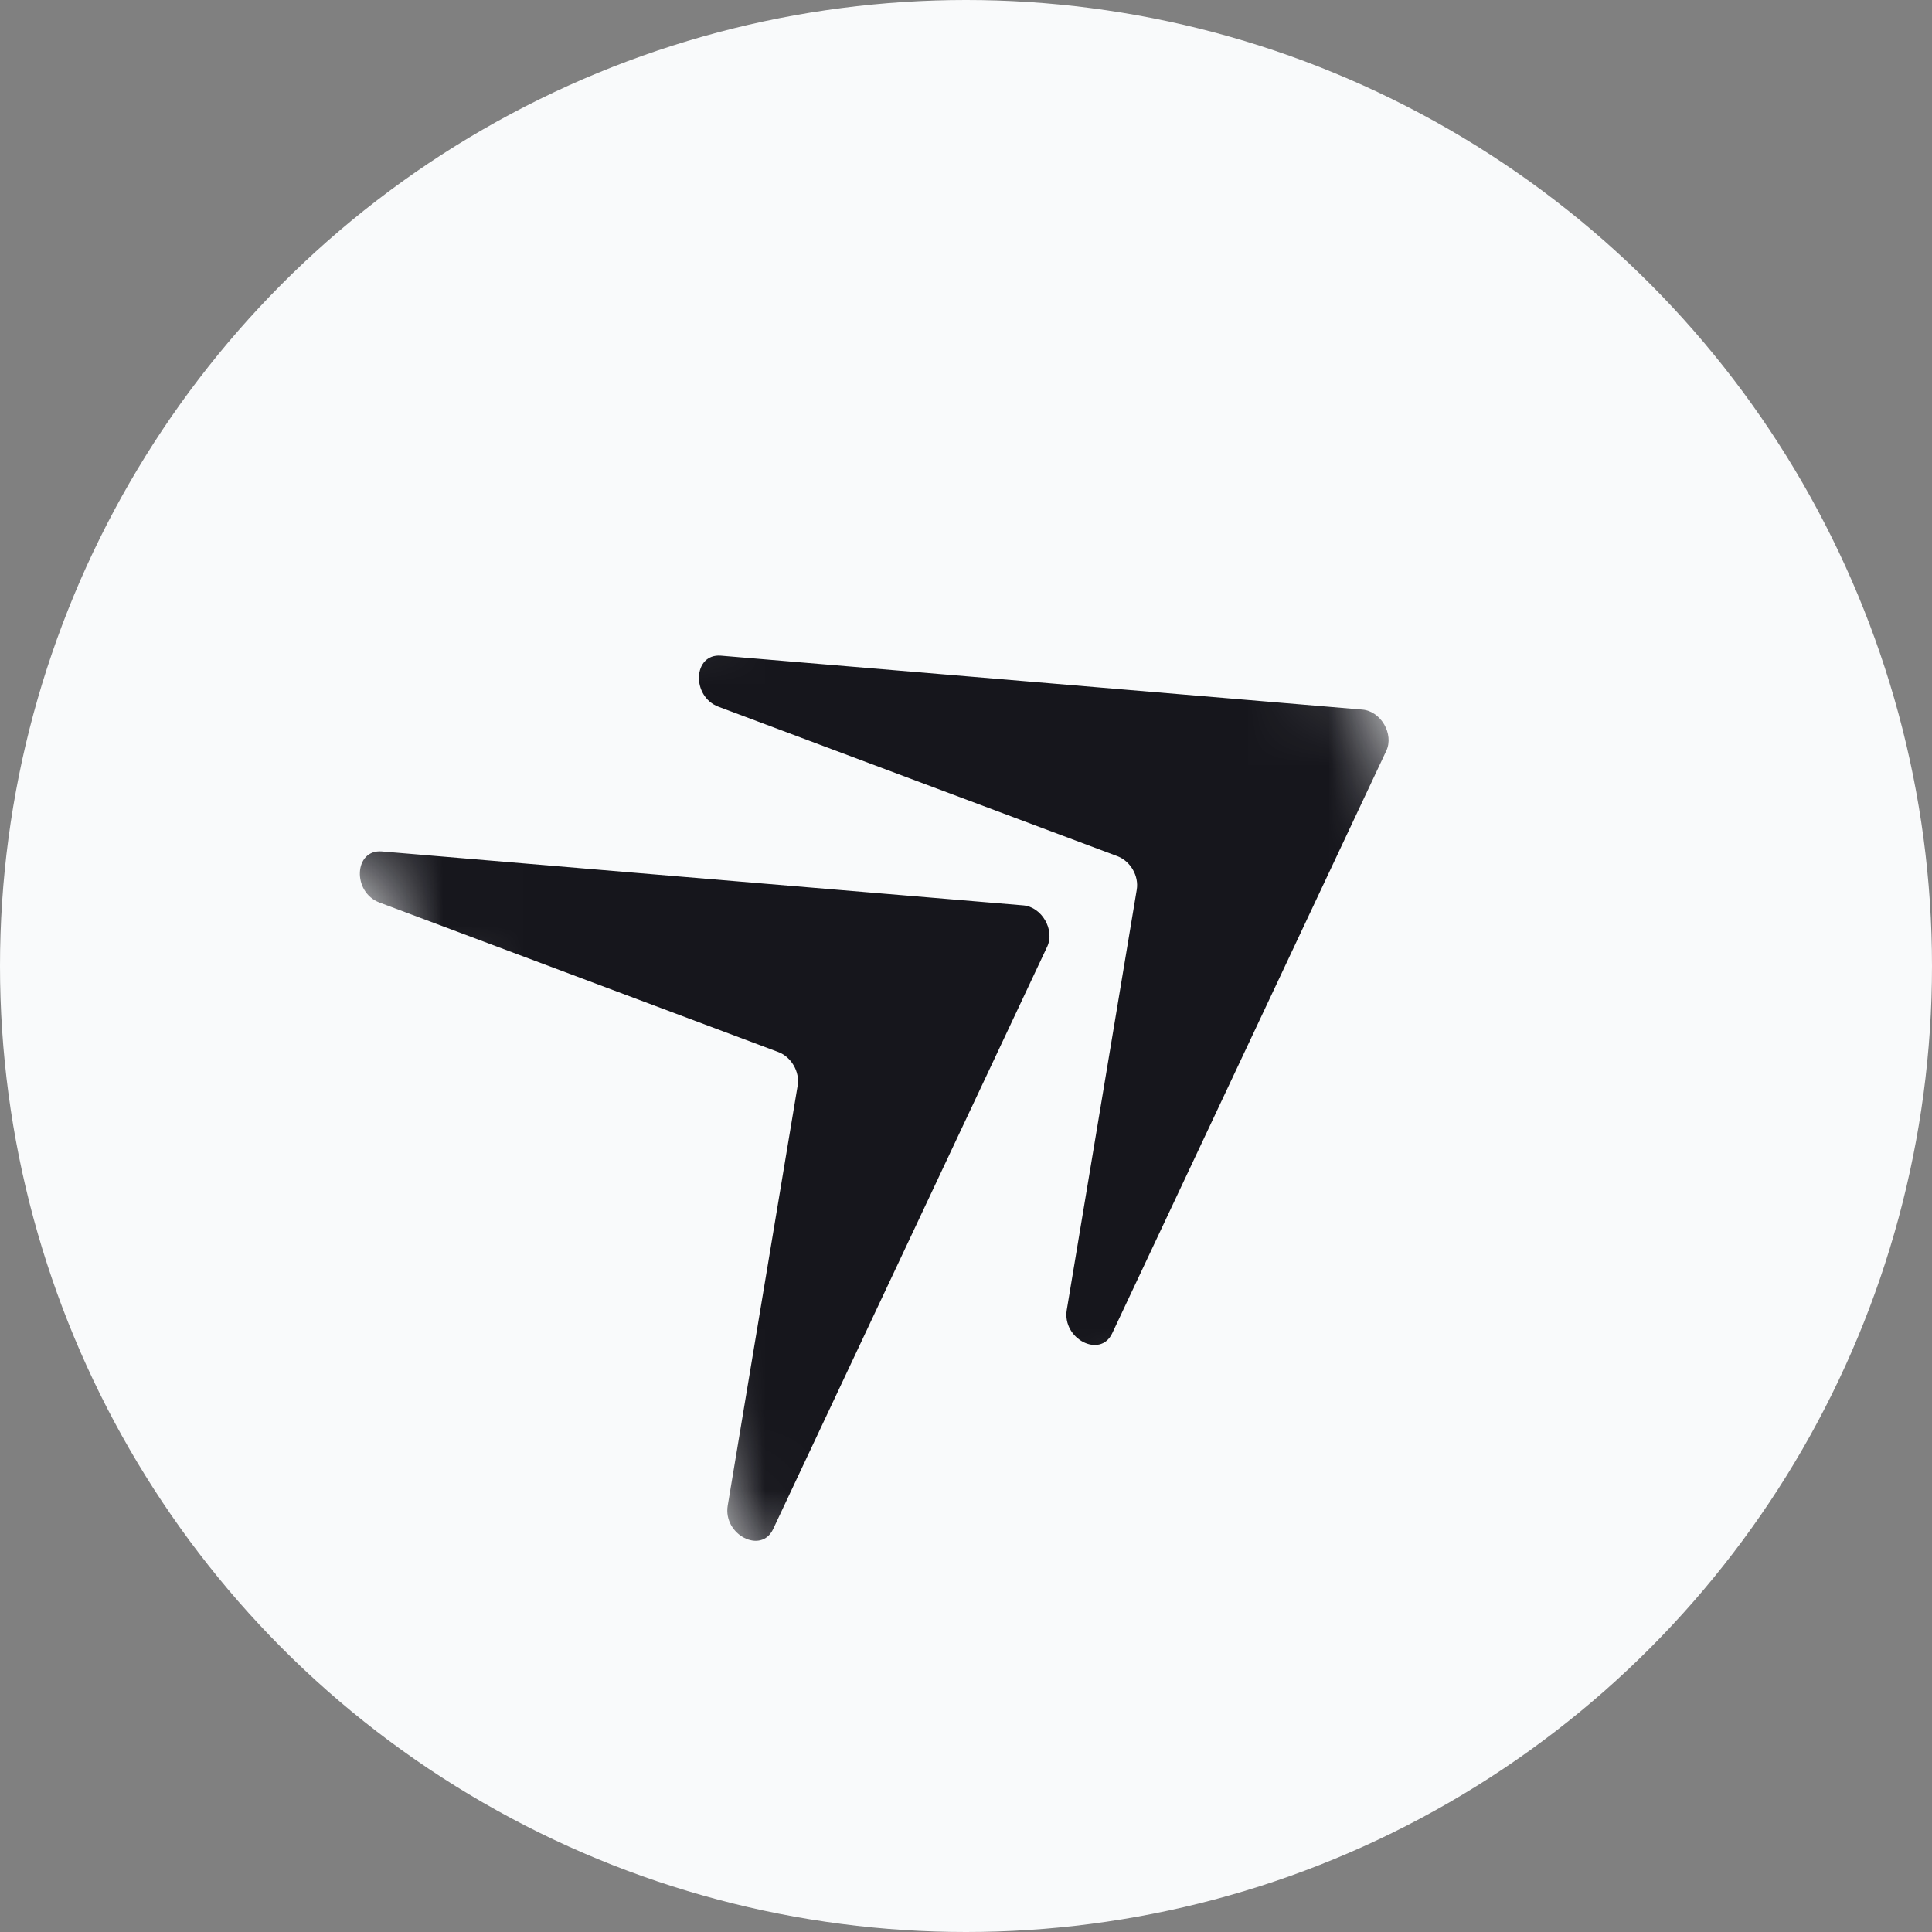
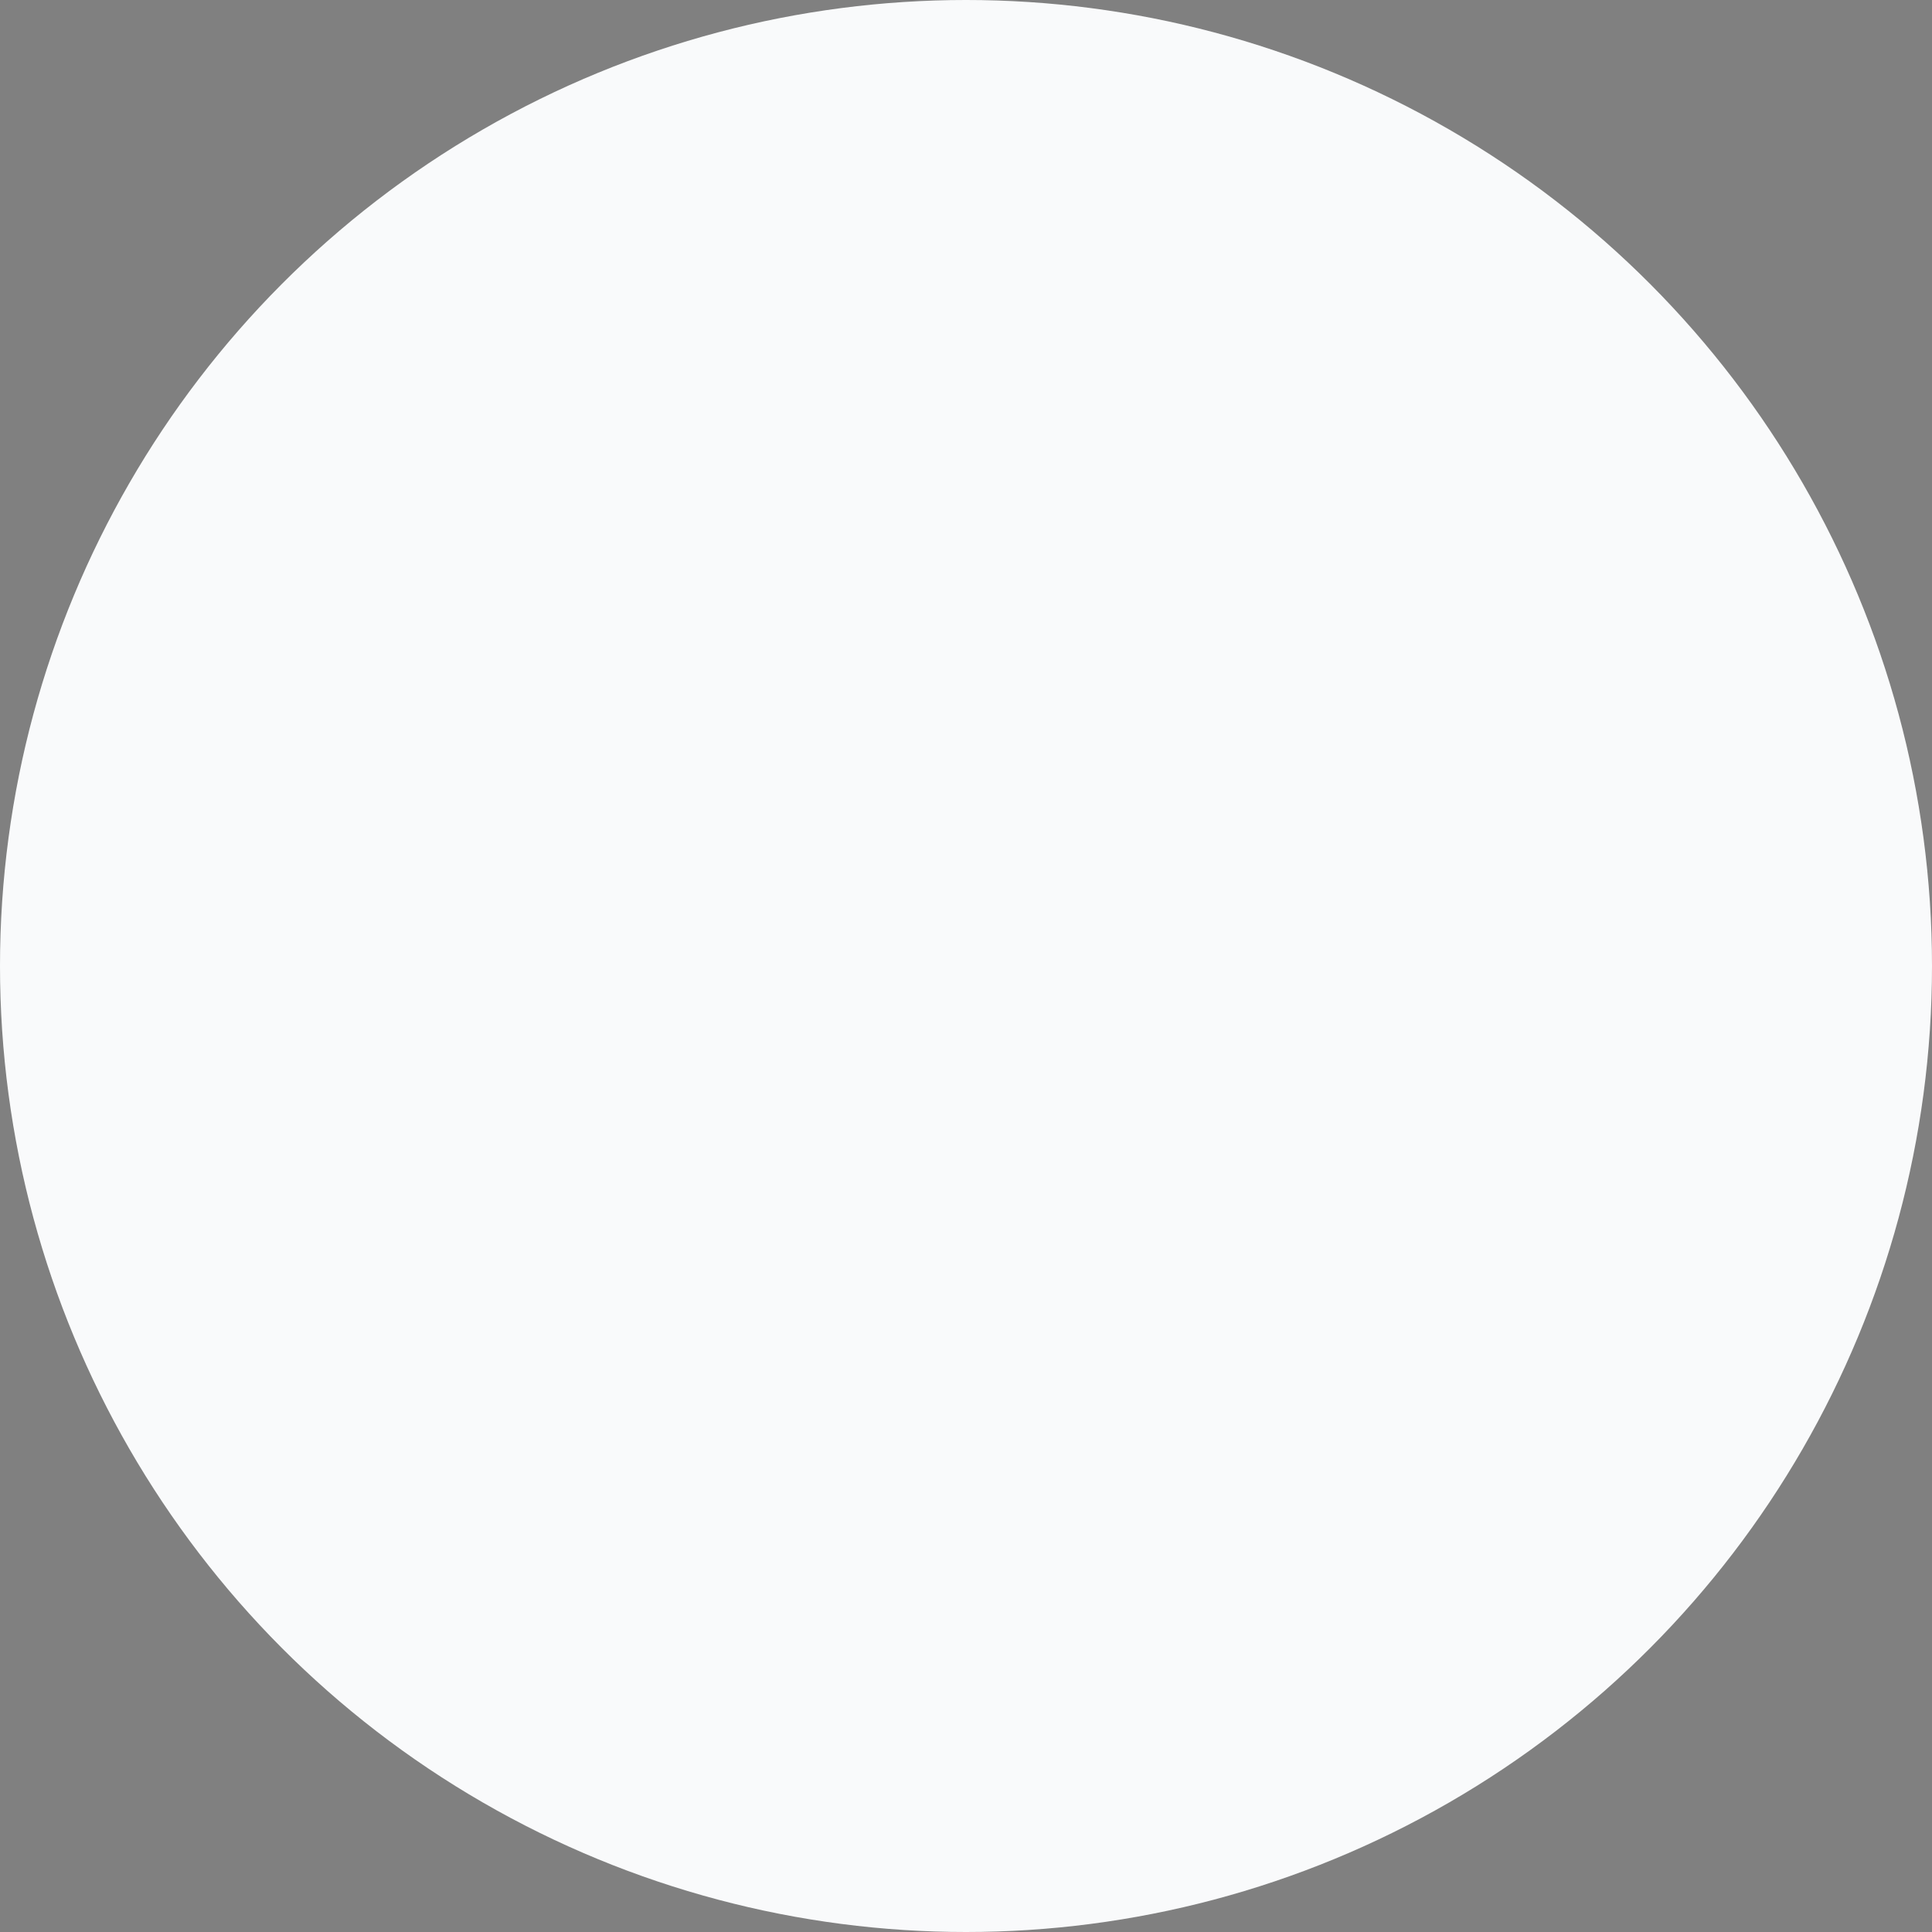
<svg xmlns="http://www.w3.org/2000/svg" width="24" height="24" viewBox="0 0 24 24" fill="none">
  <rect x="0" y="0" width="24" height="24" fill="#808080" stroke="none" />
  <circle cx="12" cy="12" r="12" fill="#F9FAFB" />
  <mask id="mask0_95_990" style="mask-type:alpha" maskUnits="userSpaceOnUse" x="3" y="3" width="18" height="18">
    <rect x="3.804" y="9.804" width="12" height="12" transform="rotate(-30 3.804 9.804)" fill="#D9D9D9" />
  </mask>
  <g mask="url(#mask0_95_990)">
    <g clip-path="url(#clip0_95_990)">
-       <path d="M9.909 13.484L9.04 18.703C8.98 19.064 9.456 19.311 9.604 18.995L10.942 16.152L13.009 11.759C13.106 11.551 12.942 11.267 12.713 11.247L7.876 10.841L4.744 10.577C4.397 10.548 4.372 11.084 4.715 11.212L9.669 13.069C9.83 13.129 9.937 13.315 9.909 13.484Z" fill="#16161C" />
-       <path d="M14.121 11.053L13.252 16.271C13.192 16.632 13.668 16.878 13.816 16.563L15.154 13.72L17.221 9.327C17.319 9.119 17.154 8.834 16.925 8.815L12.088 8.408L8.956 8.145C8.609 8.116 8.584 8.652 8.927 8.78L13.881 10.636C14.043 10.697 14.15 10.882 14.121 11.052L14.121 11.053Z" fill="#16161C" />
-     </g>
+       </g>
  </g>
  <defs>
    <clipPath id="clip0_95_990">
      <rect width="12" height="9.818" fill="white" transform="translate(4.349 10.749) rotate(-30)" />
    </clipPath>
  </defs>
</svg>